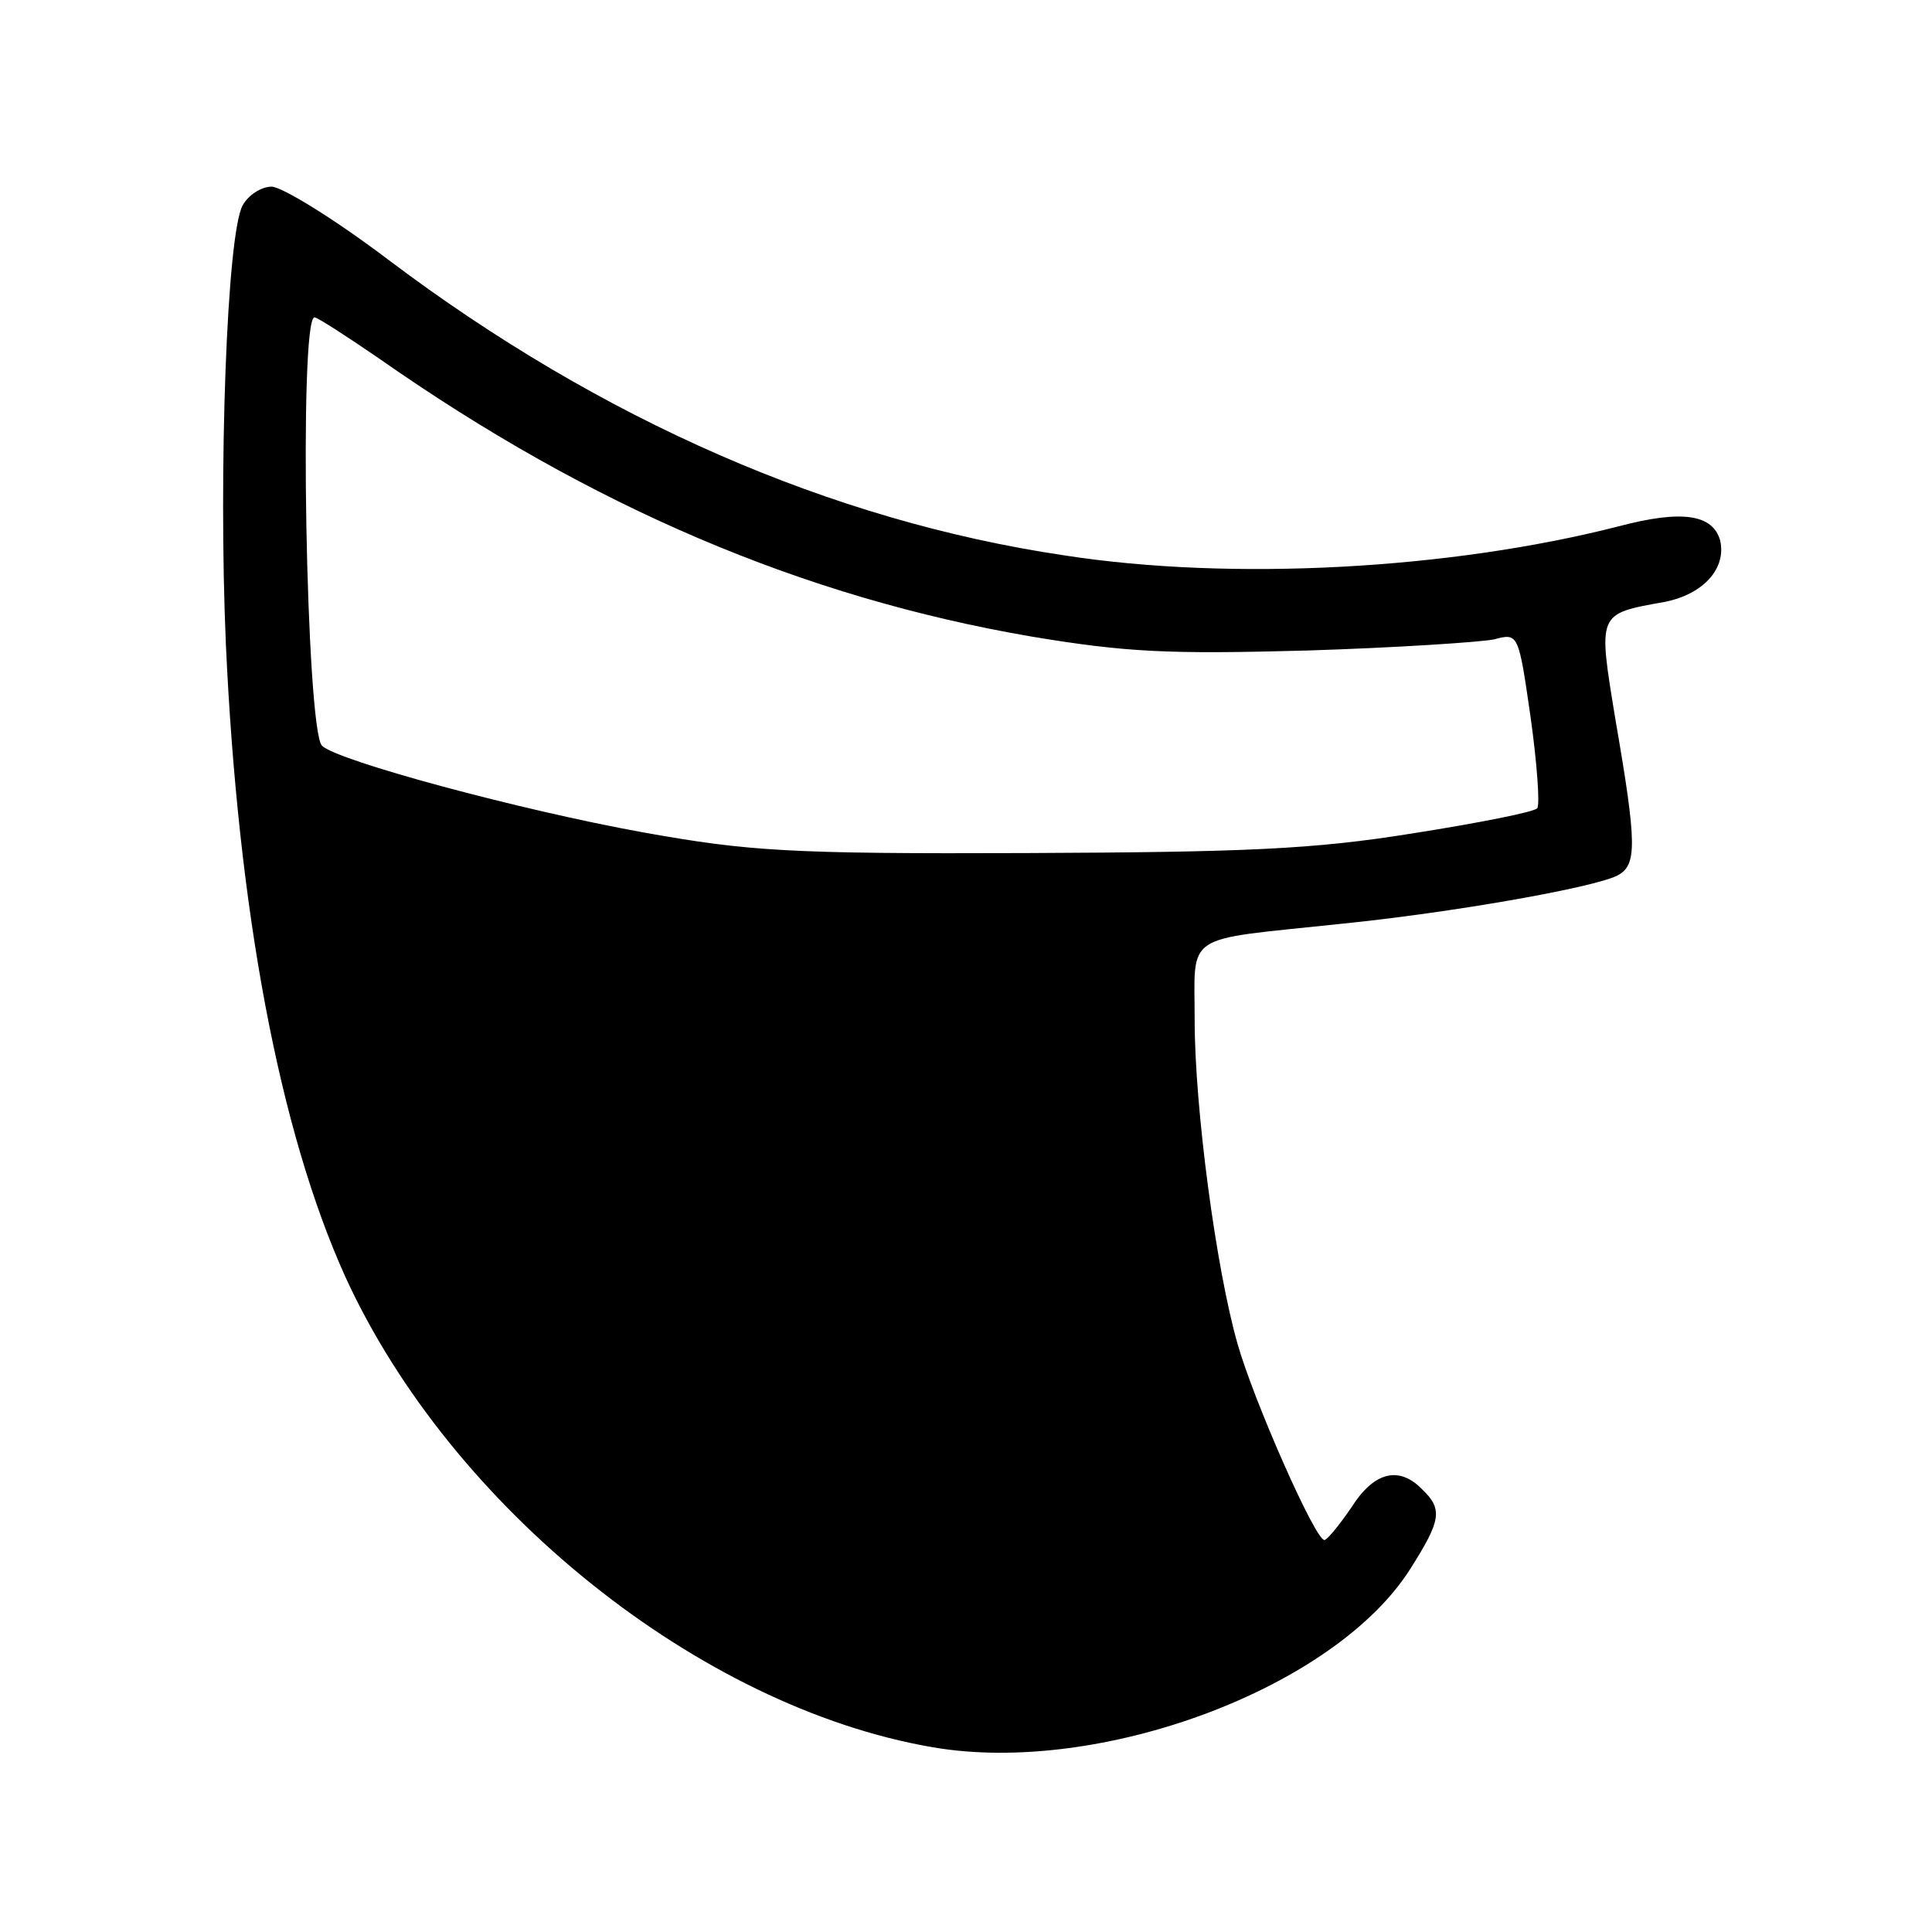
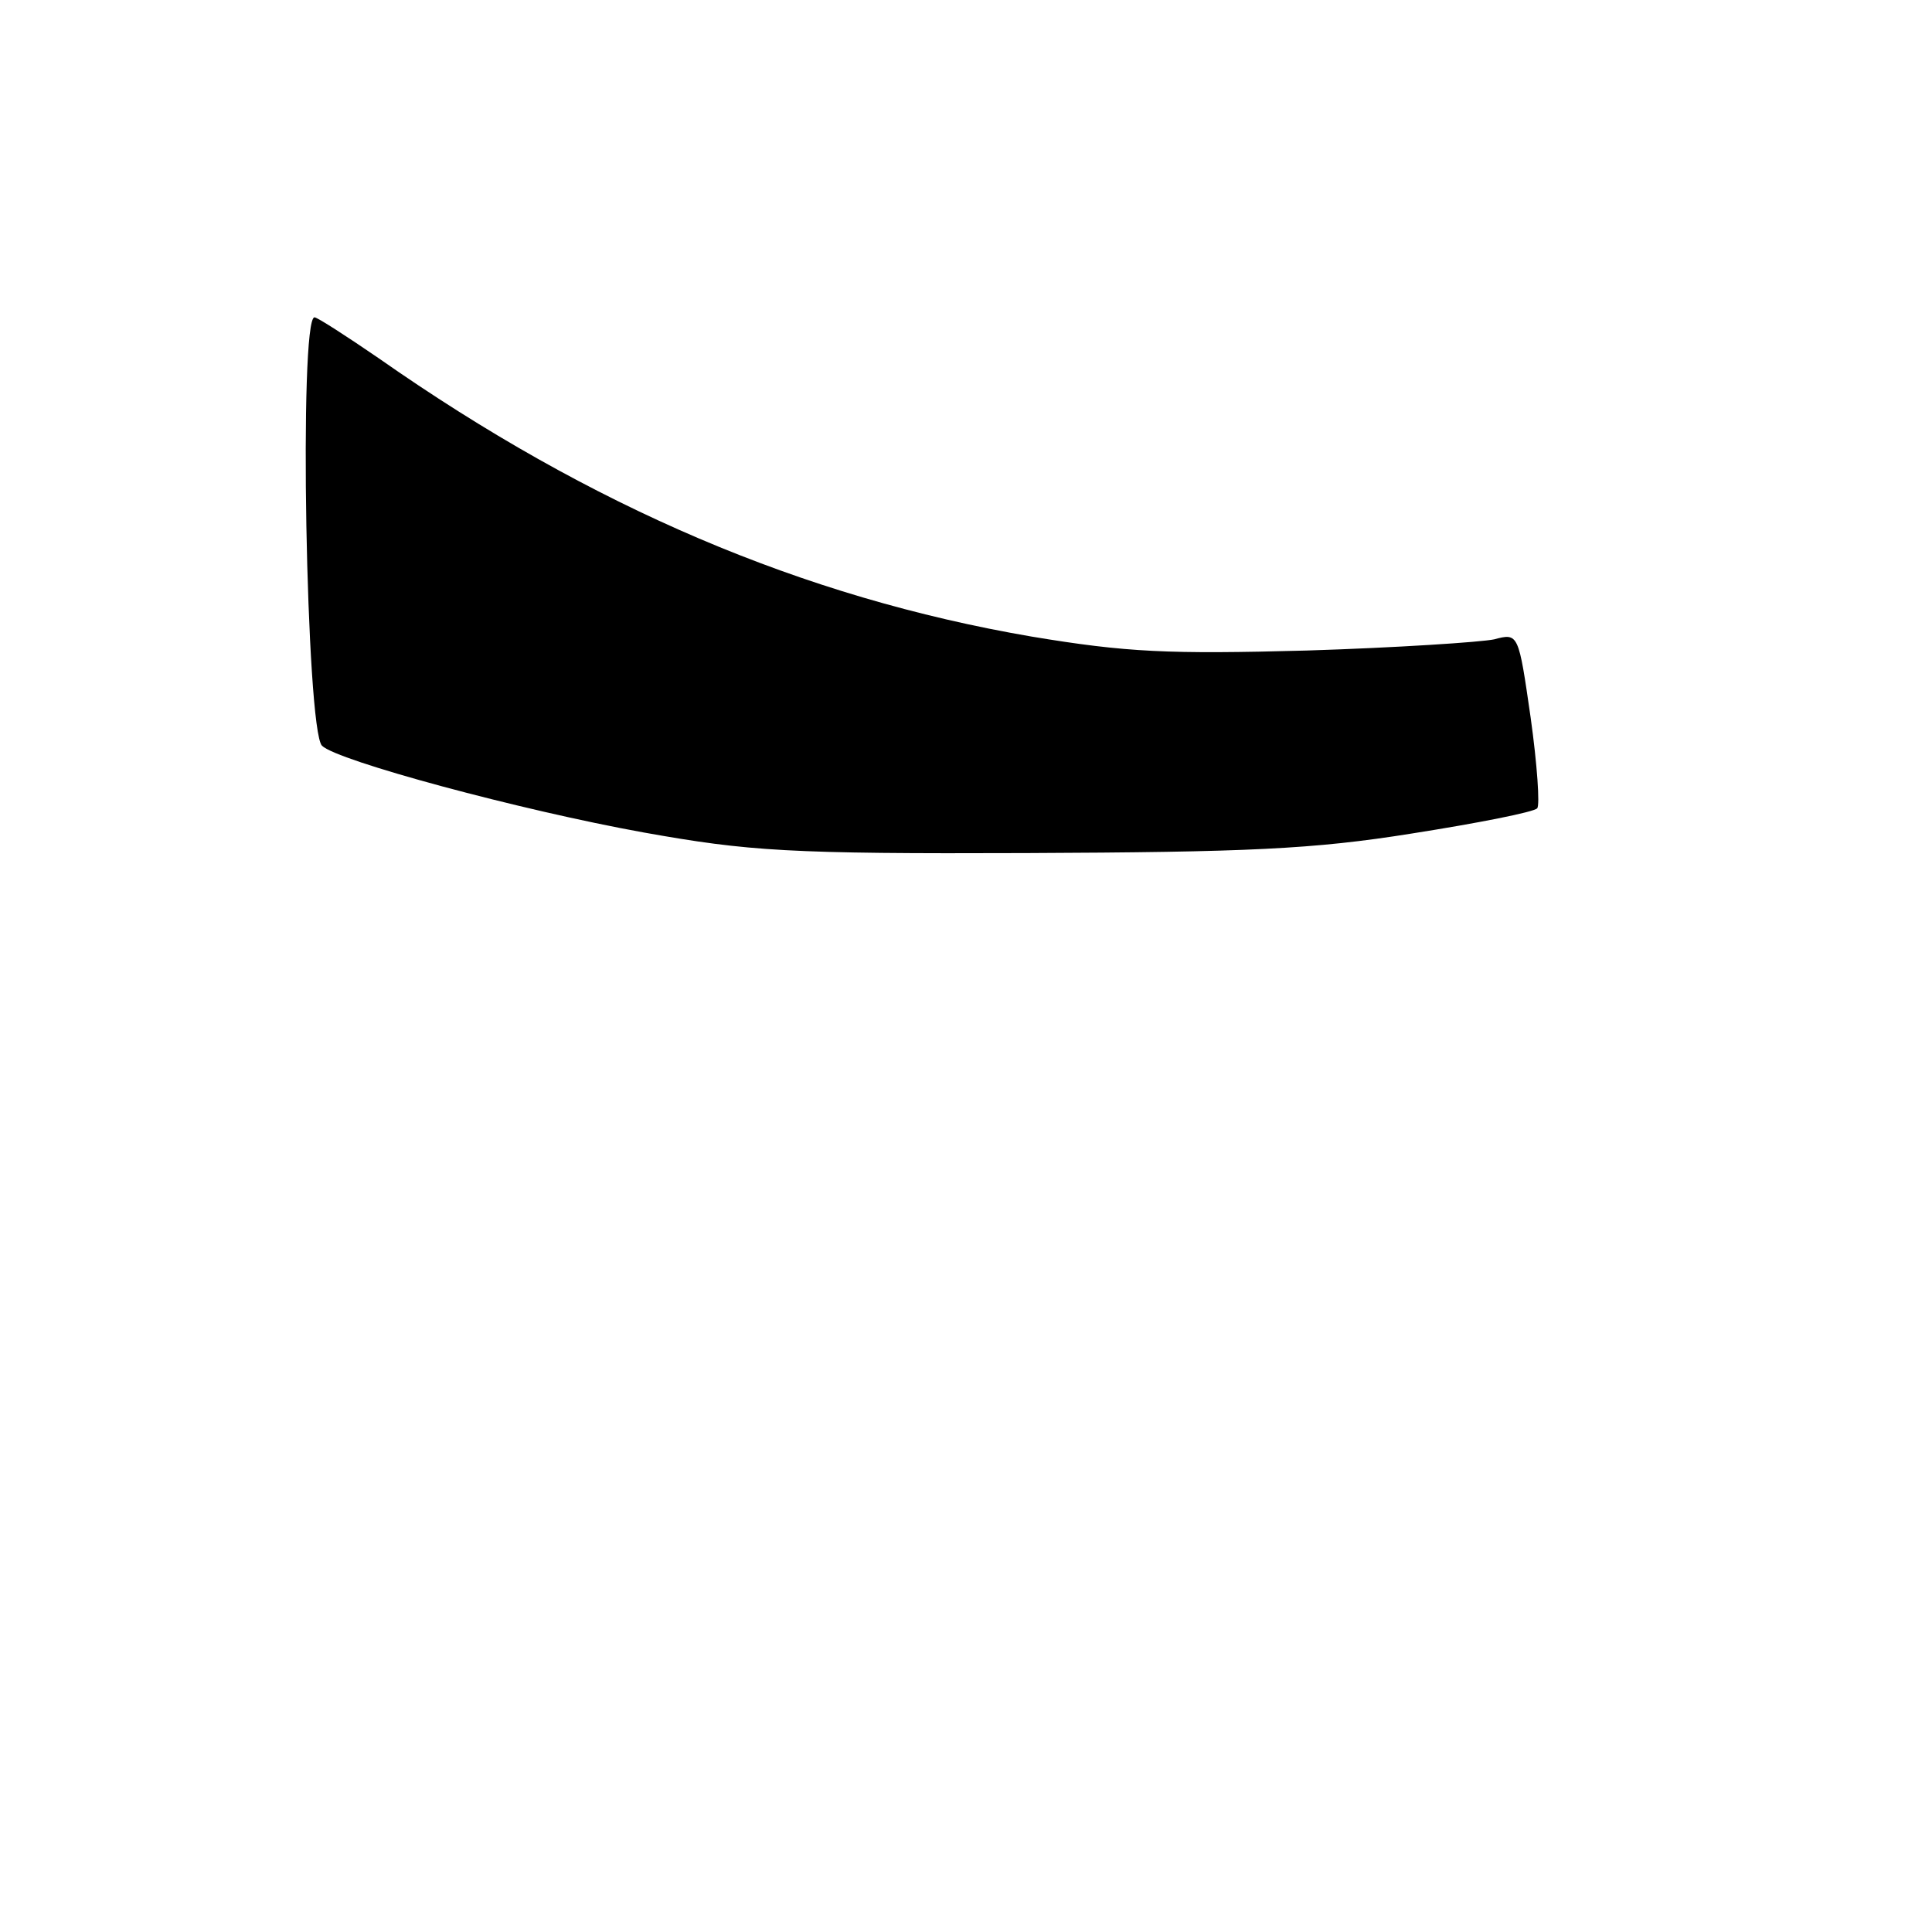
<svg xmlns="http://www.w3.org/2000/svg" version="1.0" width="207pt" height="207pt" viewBox="0 0 207 207" preserveAspectRatio="xMidYMid meet">
  <g transform="translate(0,207) scale(0.1,-0.1)" fill="#000000" stroke="none">
-     <path d="M260 1850 c-17 -31 -26 -285 -18 -470 13 -285 57 -521 128 -678 113 -247 379 -461 629 -504 179 -31 431 63 512 191 33 52 35 64 13 85 -25 26 -52 19 -76 -19 -13 -19 -26 -35 -29 -35 -10 0 -76 150 -93 210 -23 80 -46 253 -46 347 0 95 -14 85 155 103 120 12 273 39 298 52 21 11 21 33 -2 166 -19 116 -20 114 52 127 42 8 67 36 60 66 -8 28 -41 33 -109 15 -180 -46 -414 -59 -594 -31 -249 37 -496 145 -723 316 -58 44 -115 79 -126 79 -11 0 -25 -9 -31 -20z m146 -164 c227 -159 454 -256 699 -298 102 -17 147 -19 295 -15 96 3 187 9 201 12 26 7 26 6 39 -84 7 -50 10 -94 7 -97 -3 -4 -64 -16 -134 -27 -106 -17 -177 -20 -413 -21 -255 -1 -298 2 -410 22 -133 24 -329 77 -345 93 -17 17 -25 459 -8 459 3 0 34 -20 69 -44z" />
+     <path d="M260 1850 z m146 -164 c227 -159 454 -256 699 -298 102 -17 147 -19 295 -15 96 3 187 9 201 12 26 7 26 6 39 -84 7 -50 10 -94 7 -97 -3 -4 -64 -16 -134 -27 -106 -17 -177 -20 -413 -21 -255 -1 -298 2 -410 22 -133 24 -329 77 -345 93 -17 17 -25 459 -8 459 3 0 34 -20 69 -44z" />
  </g>
</svg>